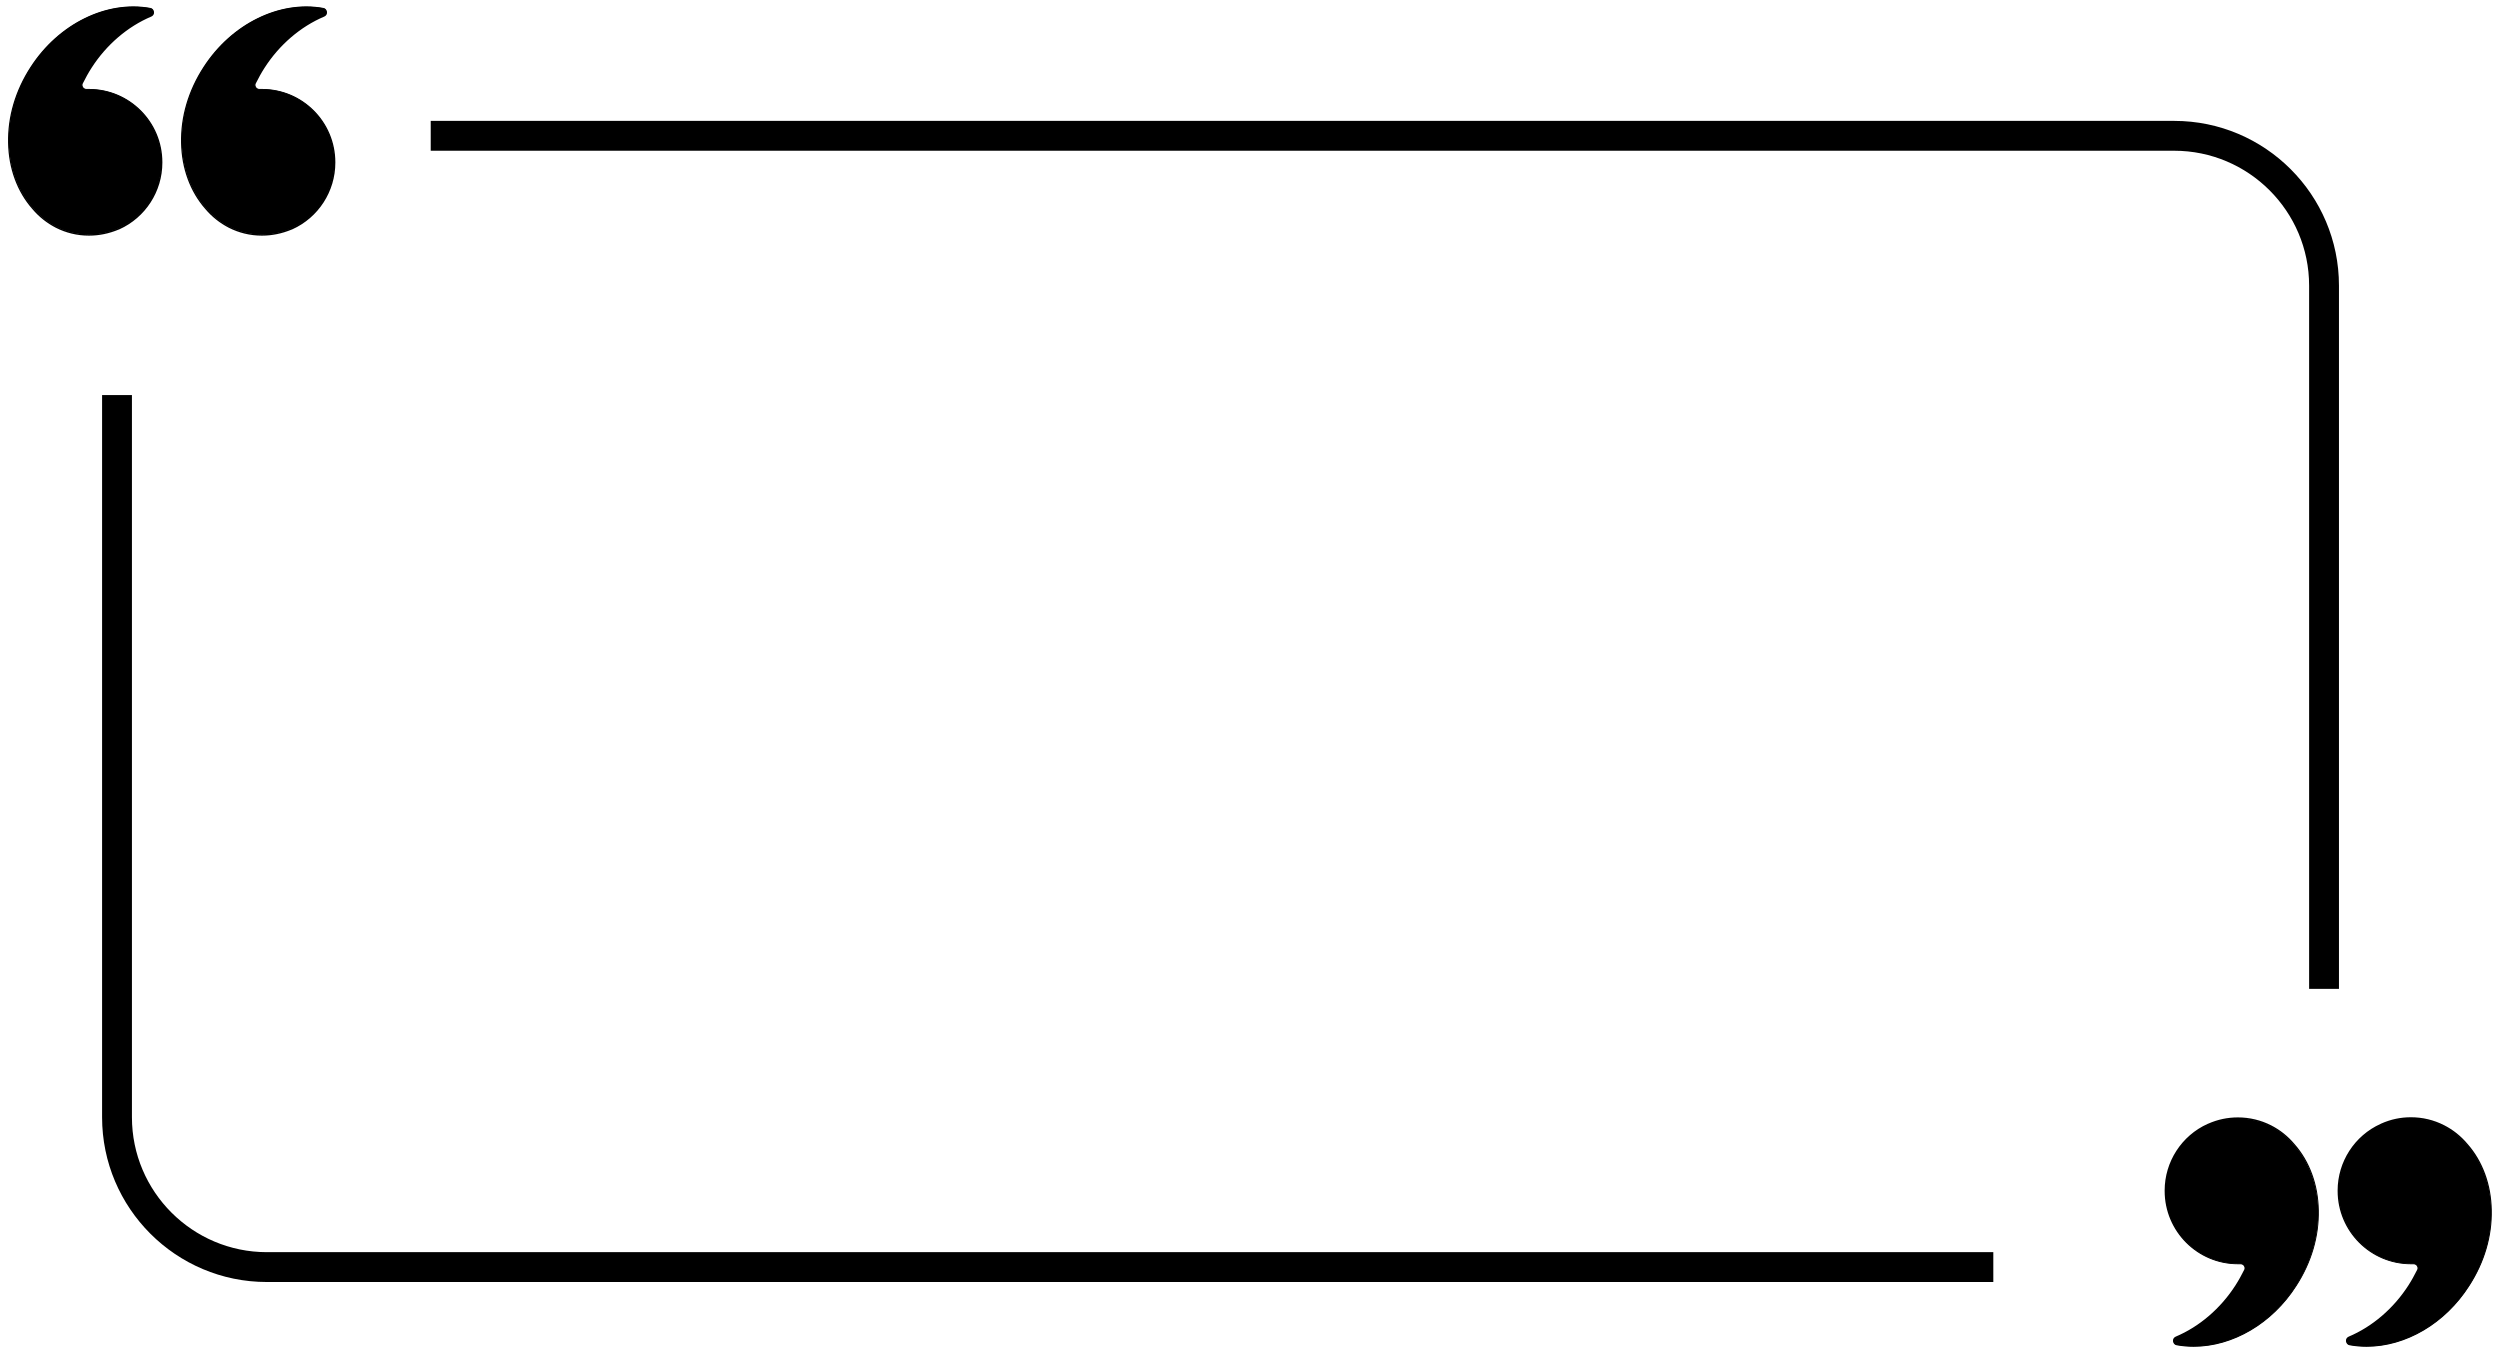
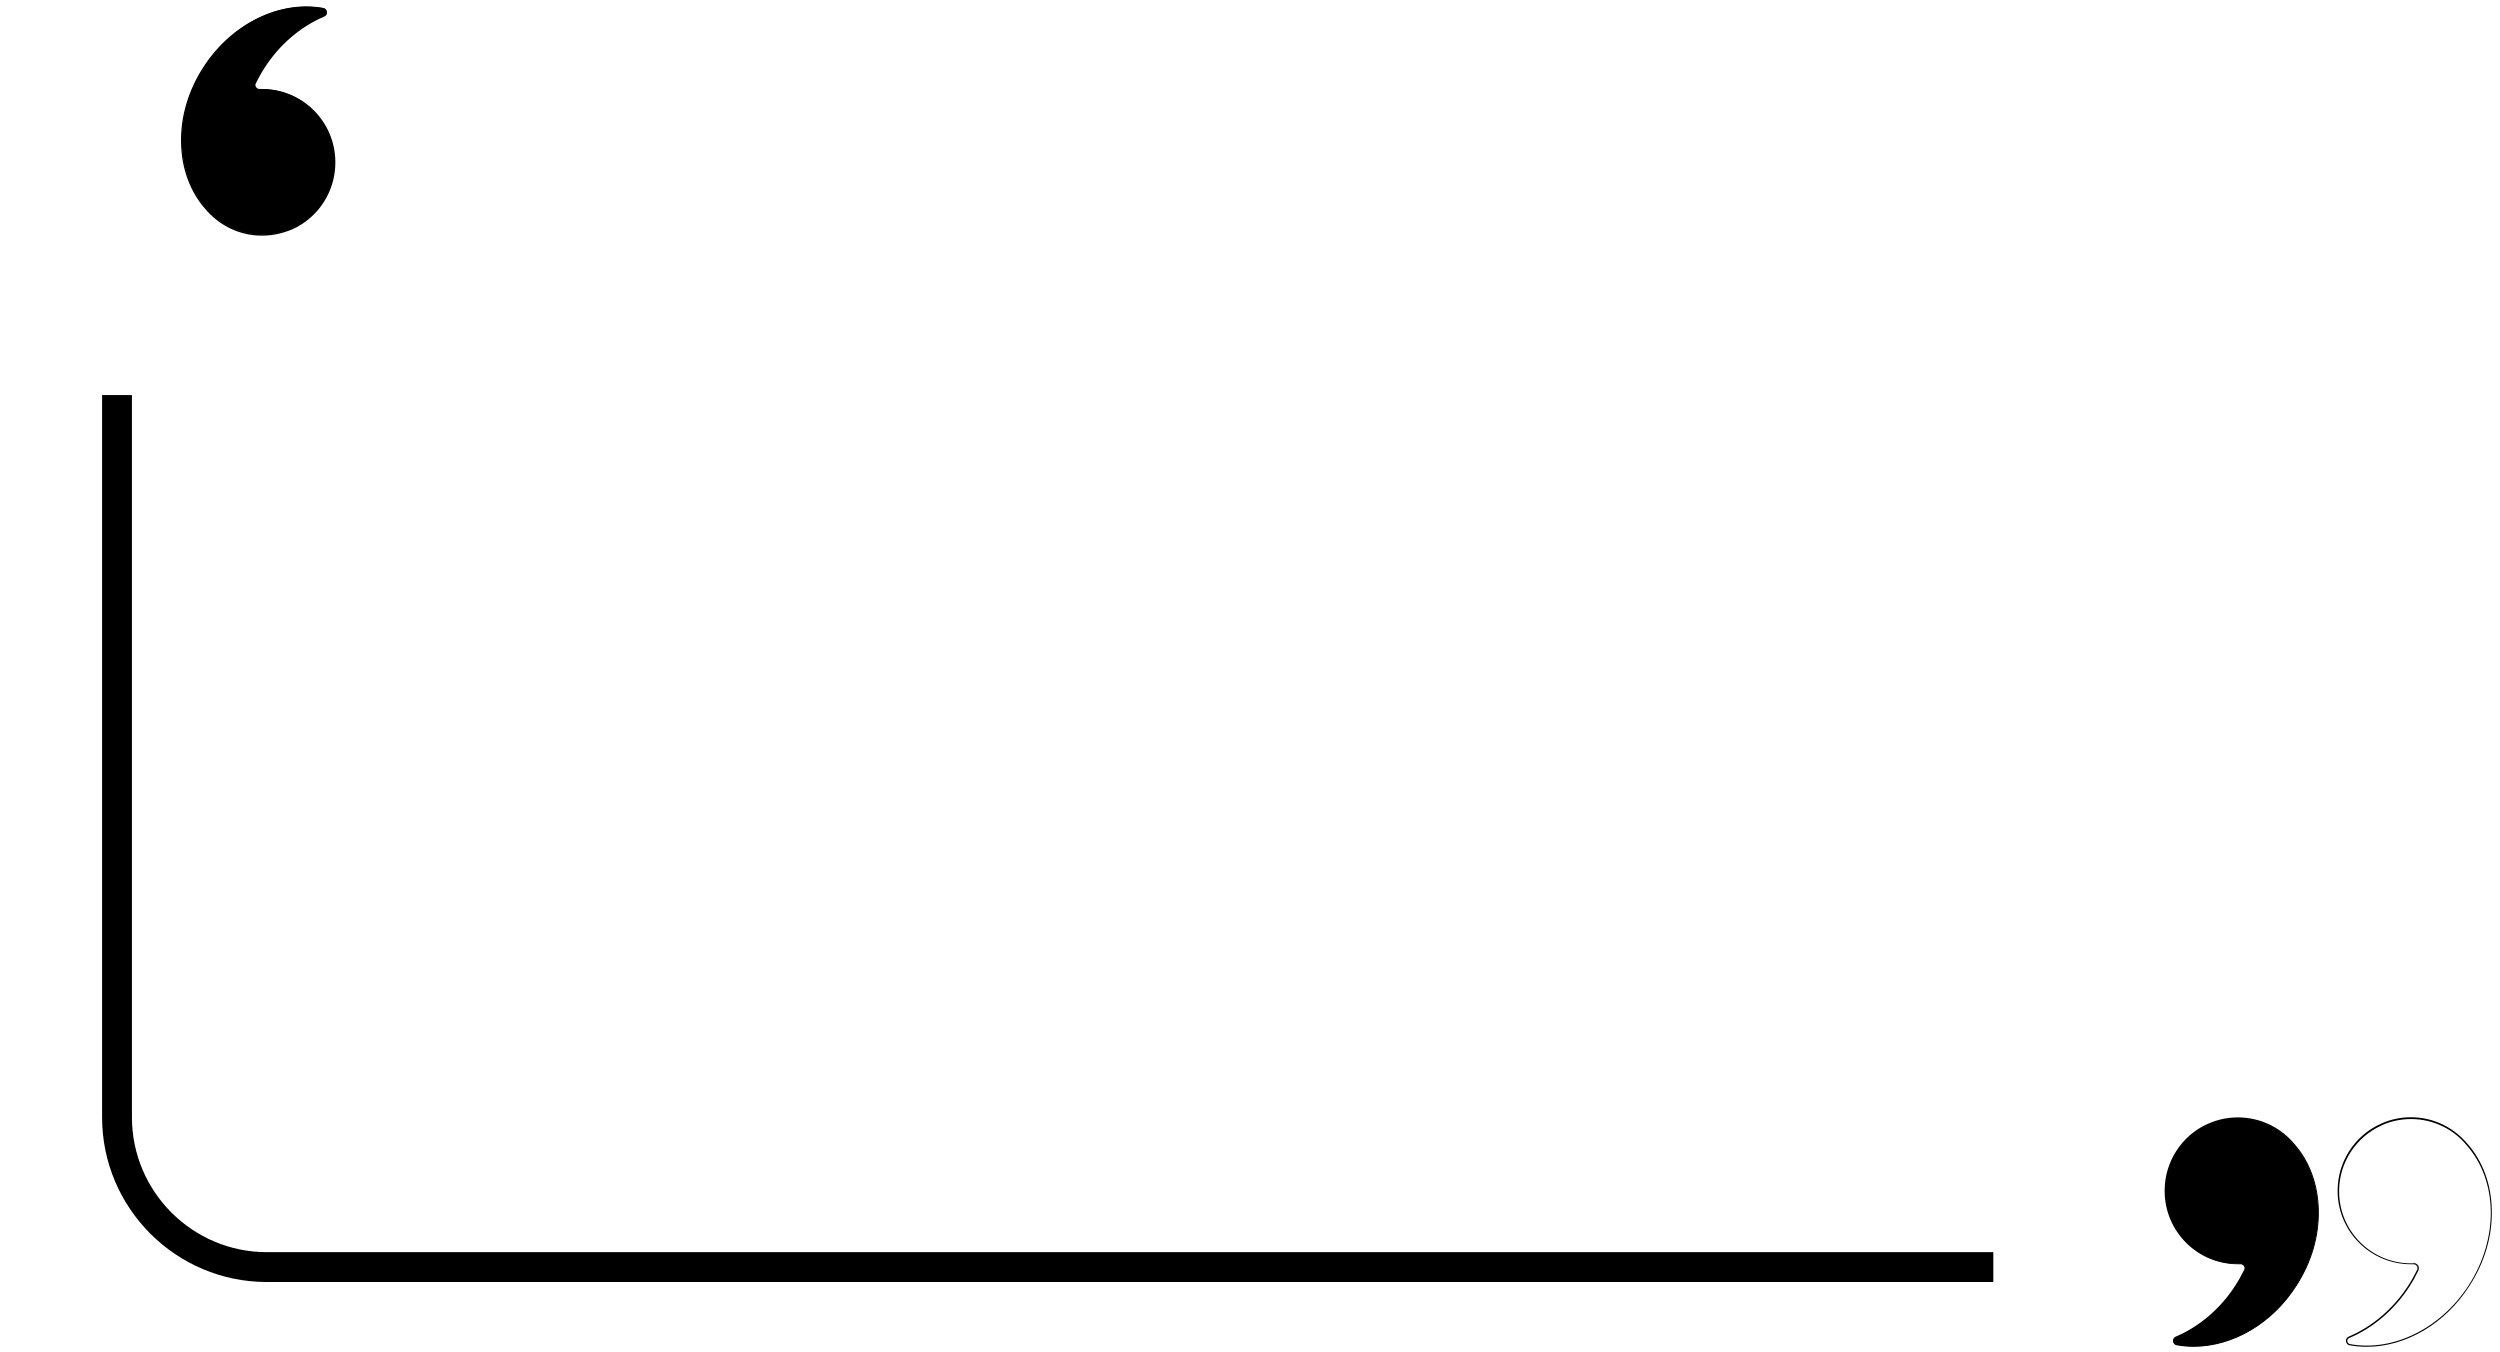
<svg xmlns="http://www.w3.org/2000/svg" height="906.2" preserveAspectRatio="xMidYMid meet" version="1.0" viewBox="182.2 530.0 1675.1 906.2" width="1675.1" zoomAndPan="magnify">
  <g>
    <g id="change1_1">
-       <path d="M241.8,589.8c-0.6,0-1.2,0-1.7,0c-2.2,0.1-3.8-2.2-2.8-4.3c1.7-3.6,3.7-7.1,5.9-10.5c10.4-16.2,24.8-27.9,40.2-34.5 c2.4-1,2-4.5-0.6-5c-28.3-5.1-60.6,9.7-79.8,39.4c-20.8,32.2-19.4,71.3,1.4,94.7c4.2,5.1,9.5,9.4,15.5,12.4 c6.6,3.3,14.1,5.2,22,5.2c7,0,13.6-1.5,19.6-4.1c0.1-0.1,0.2-0.1,0.3-0.2c16.9-7.6,28.6-24.6,28.6-44.3v-0.1v-0.2 C290.4,611.6,268.6,589.8,241.8,589.8z" />
-       <path d="M241.8,687.9c-7.8,0-15.3-1.8-22.2-5.3c-6-3.1-11.3-7.3-15.7-12.5c-10.2-11.5-16-27.2-16.3-44.3 c-0.4-17.6,4.8-35.2,15-50.9c18.7-29,51-44.9,80.3-39.6c1.4,0.2,2.3,1.3,2.5,2.7c0.2,1.4-0.6,2.6-1.8,3.1 c-15.9,6.7-30.1,18.9-40,34.3c-2.2,3.4-4.1,6.9-5.9,10.5c-0.4,0.8-0.3,1.7,0.2,2.5c0.5,0.8,1.3,1.2,2.2,1.2c0.6,0,1.2,0,1.8,0 c27.1,0,49.1,22,49.1,49.1v0.3c0,19.2-11.3,36.8-28.9,44.7l-0.3,0.1C255.3,686.5,248.7,687.9,241.8,687.9z M271.4,535.1 c-25.6,0-52,15.2-68.1,40.2c-20.4,31.5-19.8,70.2,1.3,94.1c4.3,5.2,9.4,9.3,15.4,12.3c6.8,3.4,14.1,5.2,21.8,5.2 c6.8,0,13.3-1.4,19.5-4.1l0.3-0.2c17.2-7.8,28.4-25,28.4-43.9v-0.3c0-26.6-21.6-48.2-48.2-48.2c-0.6,0-1.2,0-1.7,0 c-1.2,0-2.3-0.5-3-1.6c-0.7-1-0.7-2.3-0.2-3.4c1.7-3.6,3.7-7.2,5.9-10.6c10-15.6,24.4-27.9,40.4-34.6c1.1-0.5,1.4-1.4,1.3-2.2 c-0.1-0.7-0.6-1.7-1.8-1.9C279,535.4,275.2,535.1,271.4,535.1z" />
-     </g>
+       </g>
    <g id="change1_3">
      <path d="M357.7,589.8c-0.6,0-1.2,0-1.7,0c-2.2,0.1-3.8-2.2-2.8-4.3c1.7-3.6,3.7-7.1,5.9-10.5c10.4-16.2,24.8-27.9,40.2-34.5 c2.4-1,2-4.5-0.6-5c-28.3-5.1-60.6,9.7-79.8,39.4c-20.8,32.2-19.4,71.3,1.4,94.7c4.2,5.1,9.5,9.4,15.5,12.4 c6.6,3.3,14.1,5.2,22,5.2c7,0,13.6-1.5,19.6-4.1c0.1-0.1,0.2-0.1,0.3-0.2c16.9-7.6,28.6-24.6,28.6-44.3v-0.1v-0.2 C406.3,611.6,384.5,589.8,357.7,589.8z" />
      <path d="M357.7,687.9c-7.8,0-15.3-1.8-22.2-5.3c-6-3.1-11.3-7.3-15.7-12.5c-10.2-11.5-16-27.2-16.3-44.3 c-0.4-17.6,4.8-35.2,15-50.9c18.7-29,51-44.9,80.3-39.6c1.4,0.2,2.3,1.3,2.5,2.7c0.2,1.4-0.6,2.6-1.8,3.1 c-15.9,6.7-30.1,18.9-40,34.3c-2.2,3.4-4.1,6.9-5.9,10.5c-0.4,0.8-0.3,1.7,0.2,2.5c0.5,0.8,1.3,1.2,2.2,1.2c0.6,0,1.2,0,1.8,0 c27.1,0,49.1,22,49.1,49.1v0.3c0,19.2-11.3,36.8-28.9,44.7l-0.3,0.1C371.2,686.5,364.6,687.9,357.7,687.9z M387.3,535.1 c-25.6,0-52,15.2-68.1,40.2c-20.4,31.5-19.8,70.2,1.3,94.1c4.3,5.2,9.4,9.3,15.4,12.3c6.8,3.4,14.1,5.2,21.8,5.2 c6.8,0,13.3-1.4,19.5-4.1l0.3-0.2c17.2-7.8,28.4-25,28.4-43.9v-0.3c0-26.6-21.6-48.2-48.2-48.2c-0.6,0-1.2,0-1.7,0 c-1.2,0-2.3-0.5-3-1.6c-0.7-1-0.7-2.3-0.2-3.4c1.7-3.6,3.7-7.2,5.9-10.6c10-15.6,24.4-27.9,40.4-34.6c1.1-0.5,1.4-1.4,1.3-2.2 c-0.1-0.7-0.6-1.7-1.8-1.9C394.9,535.4,391.1,535.1,387.3,535.1z" />
    </g>
  </g>
  <g>
    <g id="change1_2">
-       <path d="M1797.7,1376.8c0.6,0,1.2,0,1.7,0c2.2-0.1,3.8,2.2,2.8,4.3c-1.7,3.6-3.7,7.1-5.9,10.5c-10.4,16.2-24.8,27.9-40.2,34.5 c-2.4,1-2,4.5,0.6,5c28.3,5.1,60.6-9.7,79.8-39.4c20.8-32.2,19.4-71.3-1.4-94.7c-4.2-5.1-9.5-9.4-15.5-12.4 c-6.6-3.3-14.1-5.2-22-5.2c-7,0-13.6,1.5-19.6,4.1c-0.1,0.1-0.2,0.1-0.3,0.2c-16.9,7.6-28.6,24.6-28.6,44.3v0.1v0.2 C1749.1,1355,1770.8,1376.8,1797.7,1376.8z" />
      <path d="M1768,1432.4c-3.8,0-7.6-0.3-11.4-1c-1.4-0.2-2.3-1.3-2.5-2.7c-0.2-1.4,0.6-2.6,1.8-3.1c15.9-6.7,30.1-18.9,40-34.3 c2.2-3.4,4.1-6.9,5.9-10.5c0.4-0.8,0.3-1.7-0.2-2.5c-0.5-0.8-1.3-1.2-2.2-1.2c-0.6,0-1.2,0-1.8,0c-27.1,0-49.1-22-49.1-49.1v-0.3 c0-19.2,11.3-36.8,28.9-44.7l0.4-0.2c6.3-2.8,12.9-4.2,19.8-4.2c7.8,0,15.3,1.8,22.2,5.3c6.1,3.1,11.3,7.3,15.7,12.5 c10.2,11.5,16,27.2,16.3,44.3c0.4,17.6-4.8,35.2-15,50.9C1820.6,1417.1,1794,1432.4,1768,1432.4z M1799.5,1376.3 c1.2,0,2.2,0.6,2.9,1.6c0.7,1,0.7,2.3,0.2,3.4c-1.7,3.6-3.7,7.2-5.9,10.6c-10,15.6-24.4,27.9-40.4,34.6c-1.1,0.5-1.4,1.4-1.3,2.2 c0.1,0.7,0.6,1.7,1.8,1.9c28.9,5.3,60.8-10.5,79.4-39.2c20.4-31.5,19.8-70.2-1.3-94.1c-4.3-5.2-9.4-9.3-15.4-12.3 c-6.8-3.4-14.1-5.2-21.8-5.2c-6.8,0-13.3,1.4-19.5,4.1l-0.3,0.2c-17.2,7.8-28.4,25-28.4,43.9v0.3c0,26.6,21.6,48.2,48.2,48.2 c0.6,0,1.2,0,1.7,0C1799.5,1376.3,1799.5,1376.3,1799.5,1376.3z" />
    </g>
    <g id="change1_4">
      <path d="M1681.8,1376.8c0.6,0,1.2,0,1.7,0c2.2-0.1,3.8,2.2,2.8,4.3c-1.7,3.6-3.7,7.1-5.9,10.5c-10.4,16.2-24.8,27.9-40.2,34.5 c-2.4,1-2,4.5,0.6,5c28.3,5.1,60.6-9.7,79.8-39.4c20.8-32.2,19.4-71.3-1.4-94.7c-4.2-5.1-9.5-9.4-15.5-12.4 c-6.6-3.3-14.1-5.2-22-5.2c-7,0-13.6,1.5-19.6,4.1c-0.1,0.1-0.2,0.1-0.3,0.2c-16.9,7.6-28.6,24.6-28.6,44.3v0.1v0.2 C1633.2,1355,1654.9,1376.8,1681.8,1376.8z" />
      <path d="M1652.1,1432.4c-3.8,0-7.6-0.3-11.4-1c-1.4-0.2-2.3-1.3-2.5-2.7c-0.2-1.4,0.6-2.6,1.8-3.1c15.9-6.7,30.1-18.9,40-34.3 c2.2-3.4,4.1-6.9,5.9-10.5c0.4-0.8,0.3-1.7-0.2-2.5c-0.5-0.8-1.3-1.2-2.2-1.2c-0.6,0-1.2,0-1.8,0c-27.1,0-49.1-22-49.1-49.1v-0.3 c0-19.2,11.3-36.8,28.9-44.7l0.3-0.1c6.3-2.8,13-4.2,19.9-4.2c7.8,0,15.3,1.8,22.2,5.3c6.1,3.1,11.3,7.3,15.7,12.5 c10.2,11.5,16,27.2,16.3,44.3c0.4,17.6-4.8,35.2-15,50.9C1704.7,1417.1,1678.1,1432.4,1652.1,1432.4z M1683.7,1376.3 c1.2,0,2.2,0.6,2.9,1.6c0.7,1,0.7,2.3,0.2,3.4c-1.7,3.6-3.7,7.2-5.9,10.6c-10,15.6-24.4,27.9-40.4,34.6c-1.1,0.5-1.4,1.4-1.3,2.2 c0.1,0.7,0.6,1.7,1.8,1.9c28.9,5.3,60.8-10.5,79.4-39.2c20.4-31.5,19.8-70.2-1.3-94.1c-4.3-5.2-9.4-9.3-15.4-12.3 c-6.8-3.4-14.1-5.2-21.8-5.2c-6.8,0-13.3,1.4-19.5,4.1l-0.3,0.2c-17.2,7.8-28.4,25-28.4,43.9v0.3c0,26.6,21.6,48.2,48.2,48.2 c0.6,0,1.2,0,1.7,0C1683.6,1376.3,1683.6,1376.3,1683.7,1376.3z" />
    </g>
  </g>
  <g id="change1_5">
-     <path d="M470.8,631H1639c49.8,0,90.4,40.5,90.4,90.4v471.2h20V721.4c0-60.9-49.5-110.4-110.4-110.4H470.8V631z" />
    <path d="M1517.8,1369H361c-49.8,0-90.4-40.5-90.4-90.4V794.7h-20v483.9c0,60.9,49.5,110.4,110.4,110.4h1156.8V1369z" />
  </g>
</svg>